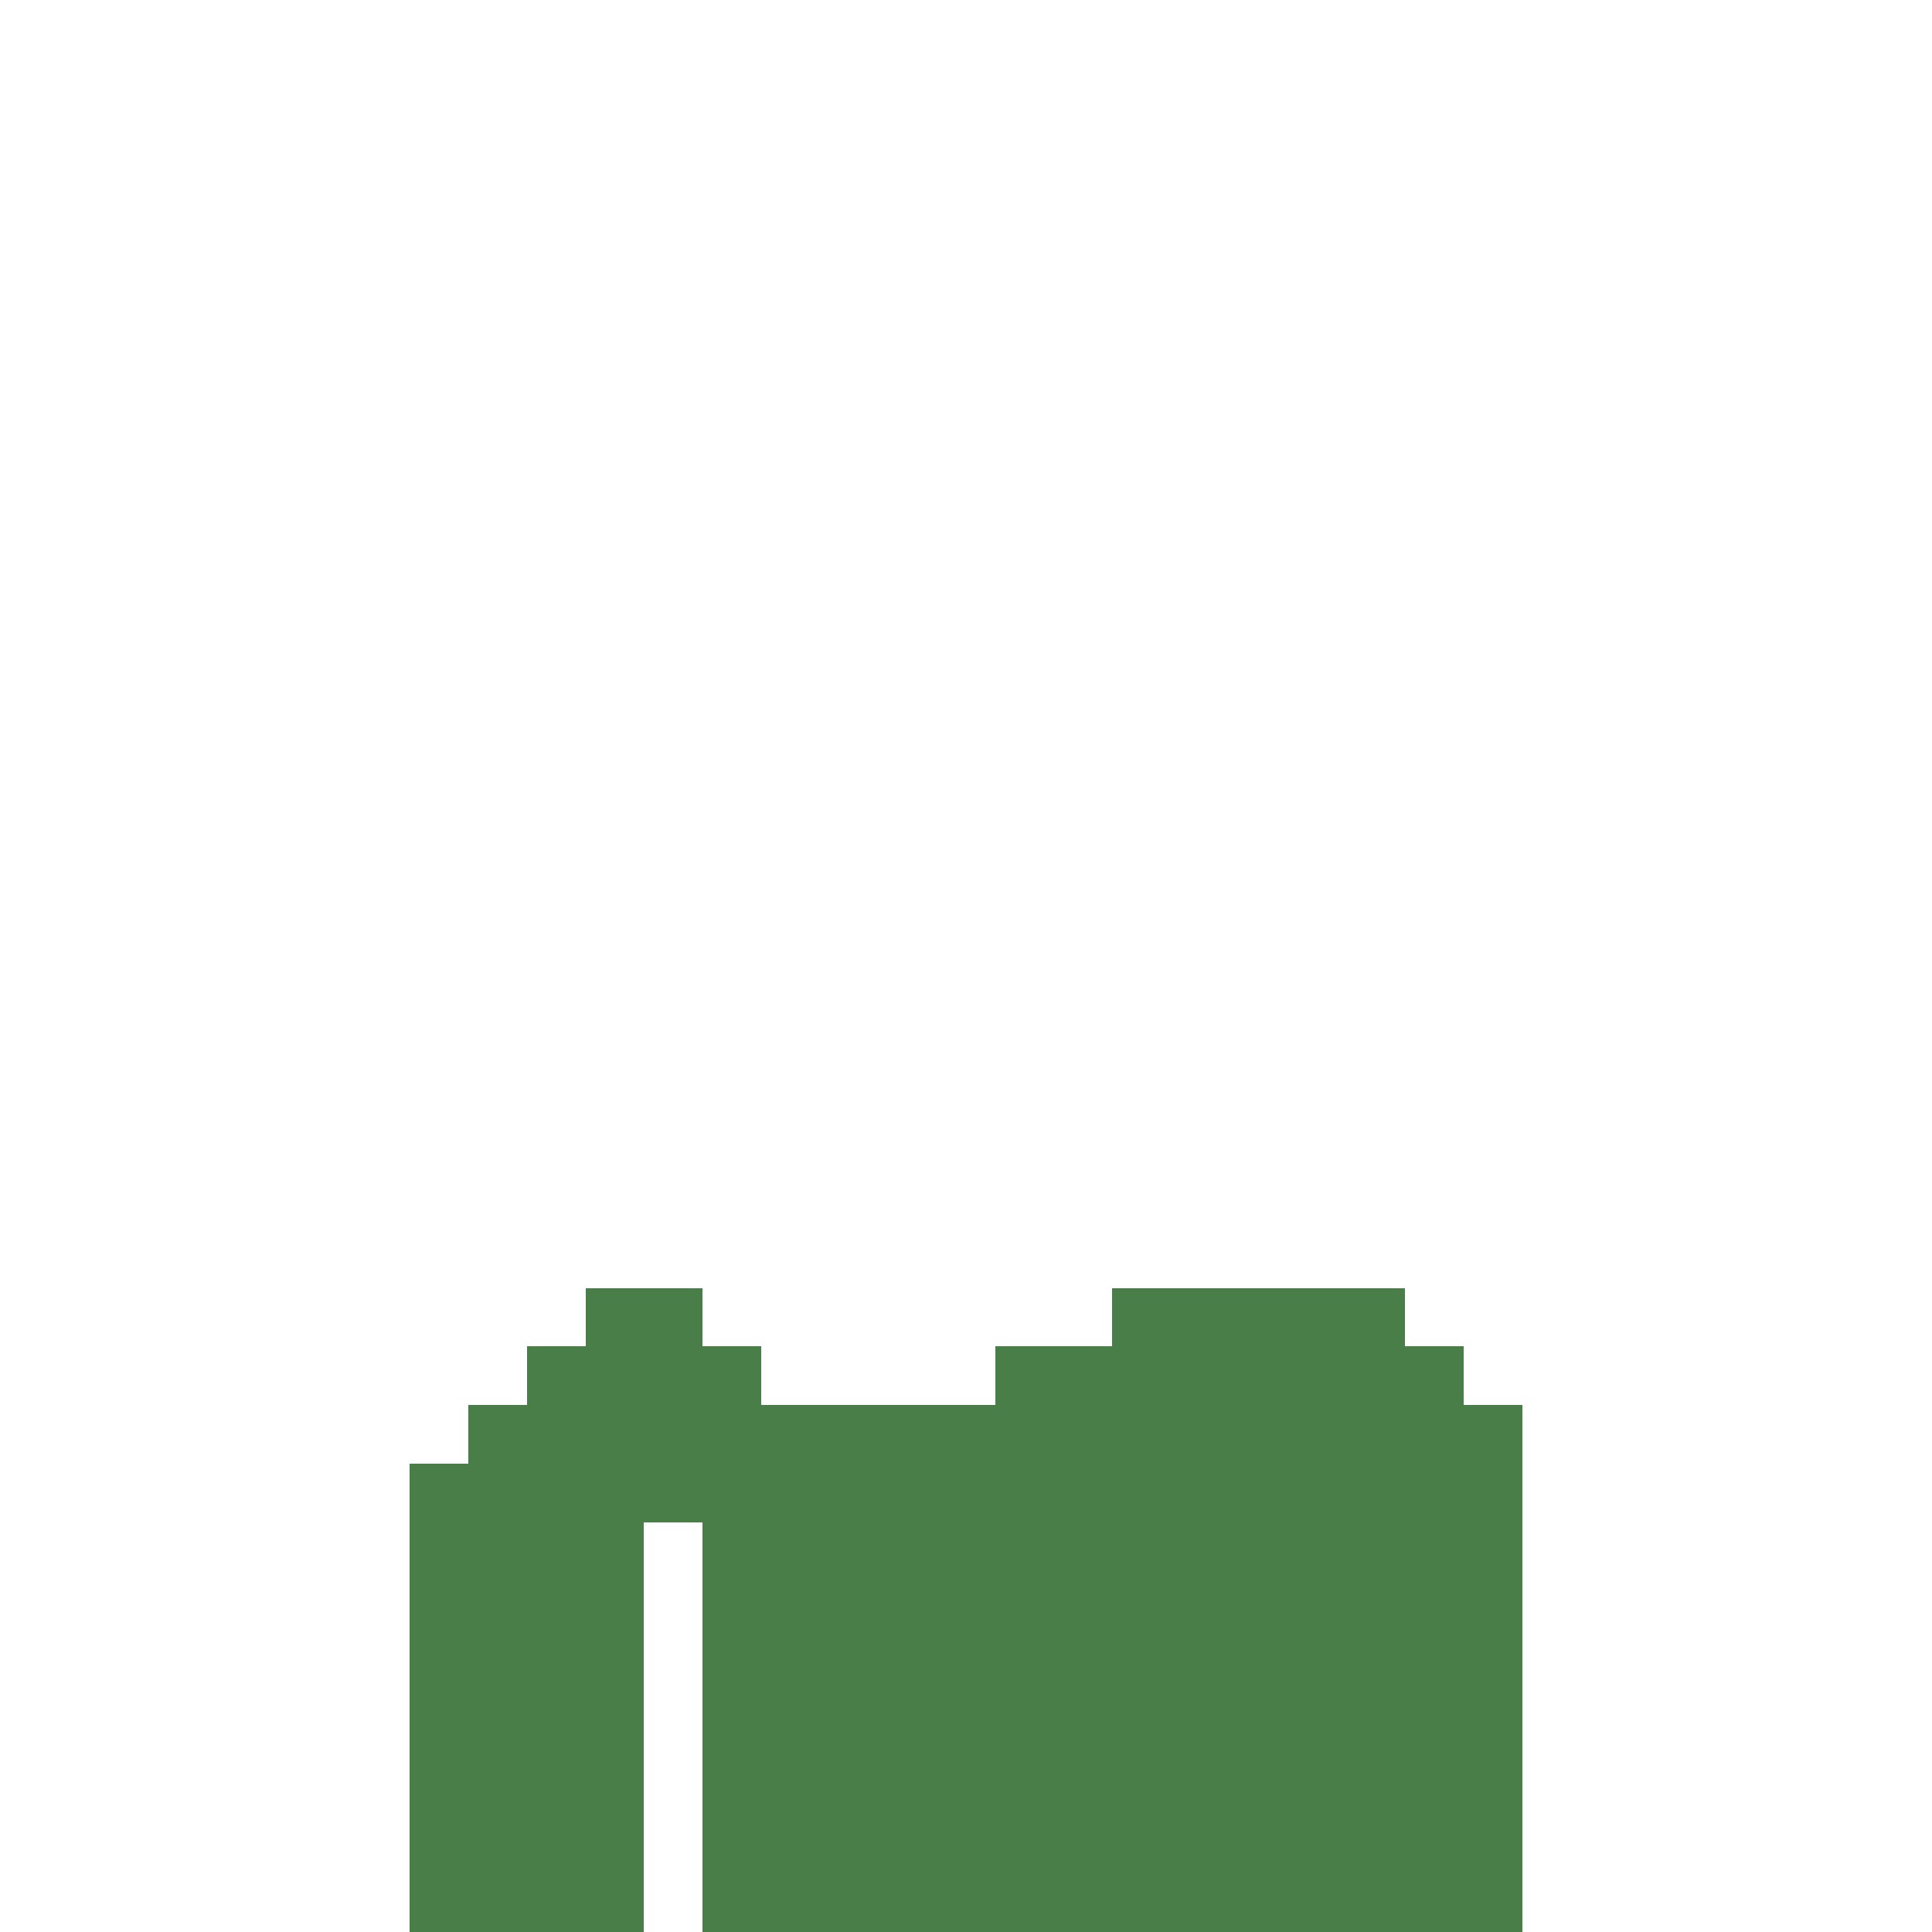
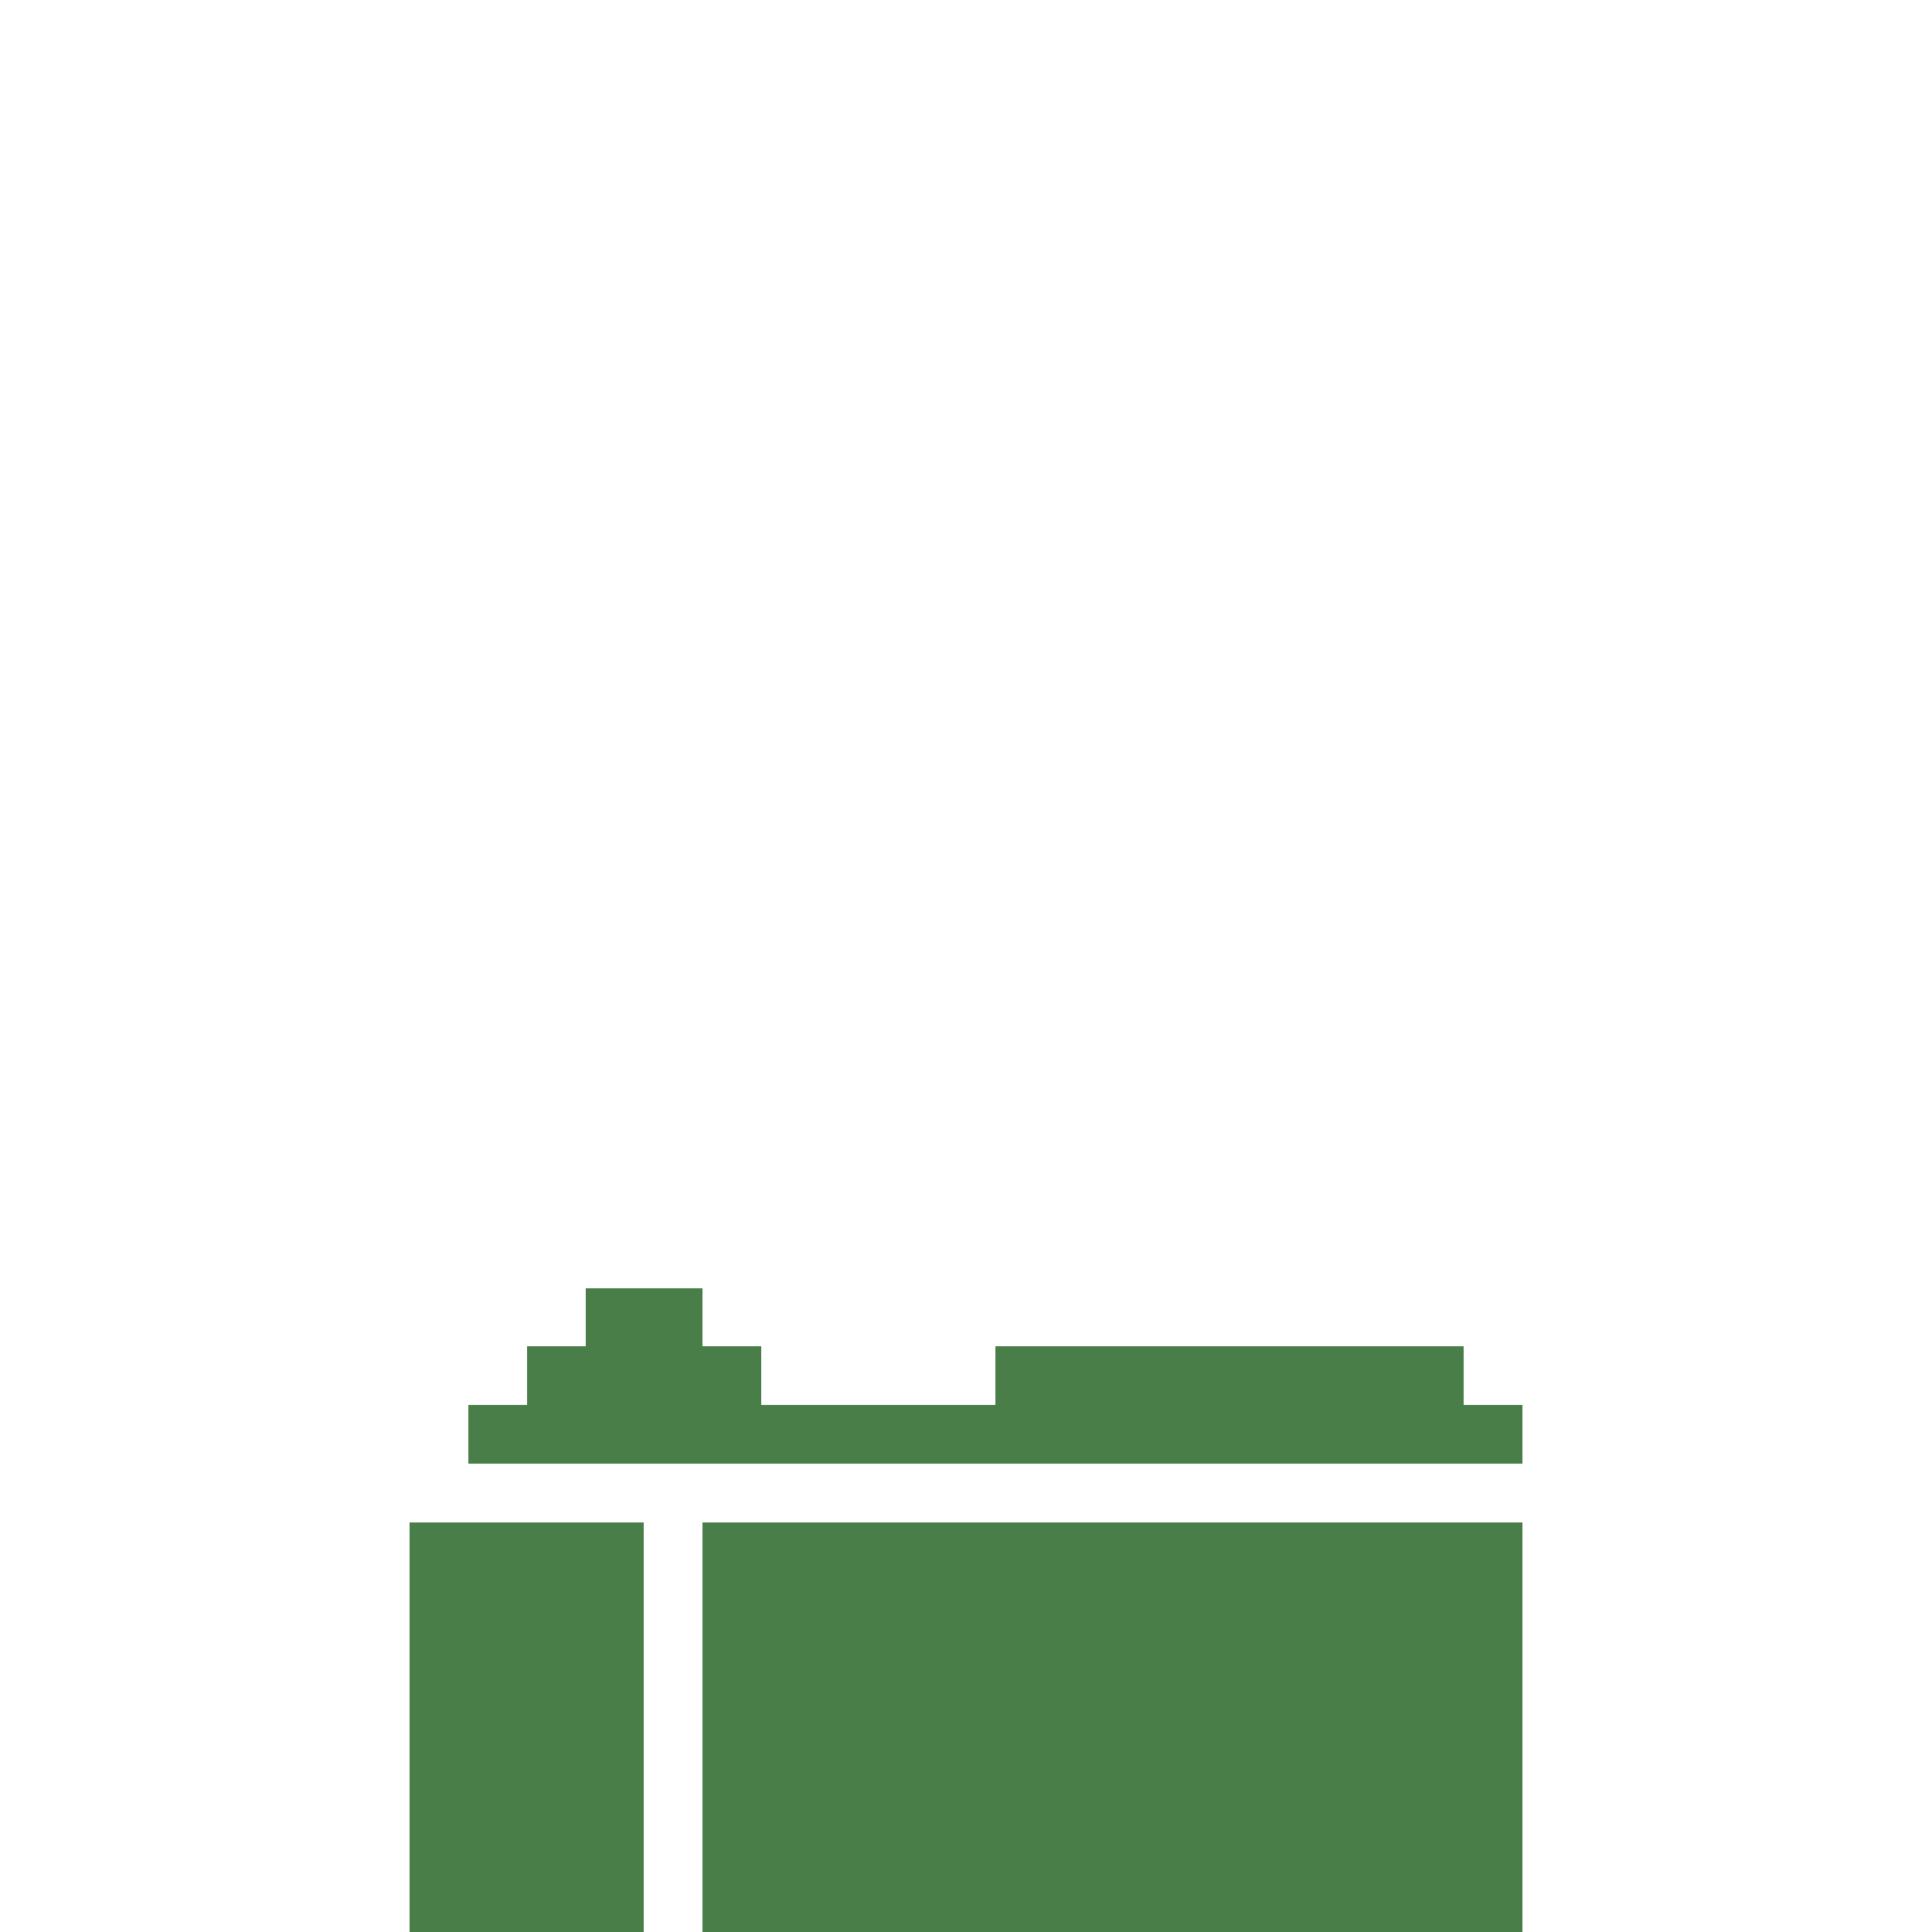
<svg xmlns="http://www.w3.org/2000/svg" width="330px" height="330px" viewBox="0 0 330 330" version="1.1" shape-rendering="crispEdges">
  <g stroke="none" stroke-width="1" fill="none" fill-rule="evenodd">
    <rect fill="#497E49" x="100" y="220" width="20" height="10" />
    <rect fill="#497E49" x="90" y="230" width="40" height="10" />
    <rect fill="#497E49" x="80" y="240" width="180" height="10" />
-     <rect fill="#497E49" x="70" y="250" width="190" height="10" />
    <rect fill="#497E49" x="70" y="260" width="40" height="70" />
    <rect fill="#497E49" x="120" y="260" width="140" height="70" />
    <rect fill="#497E49" x="170" y="230" width="80" height="10" />
-     <rect fill="#497E49" x="190" y="220" width="50" height="10" />
  </g>
</svg>